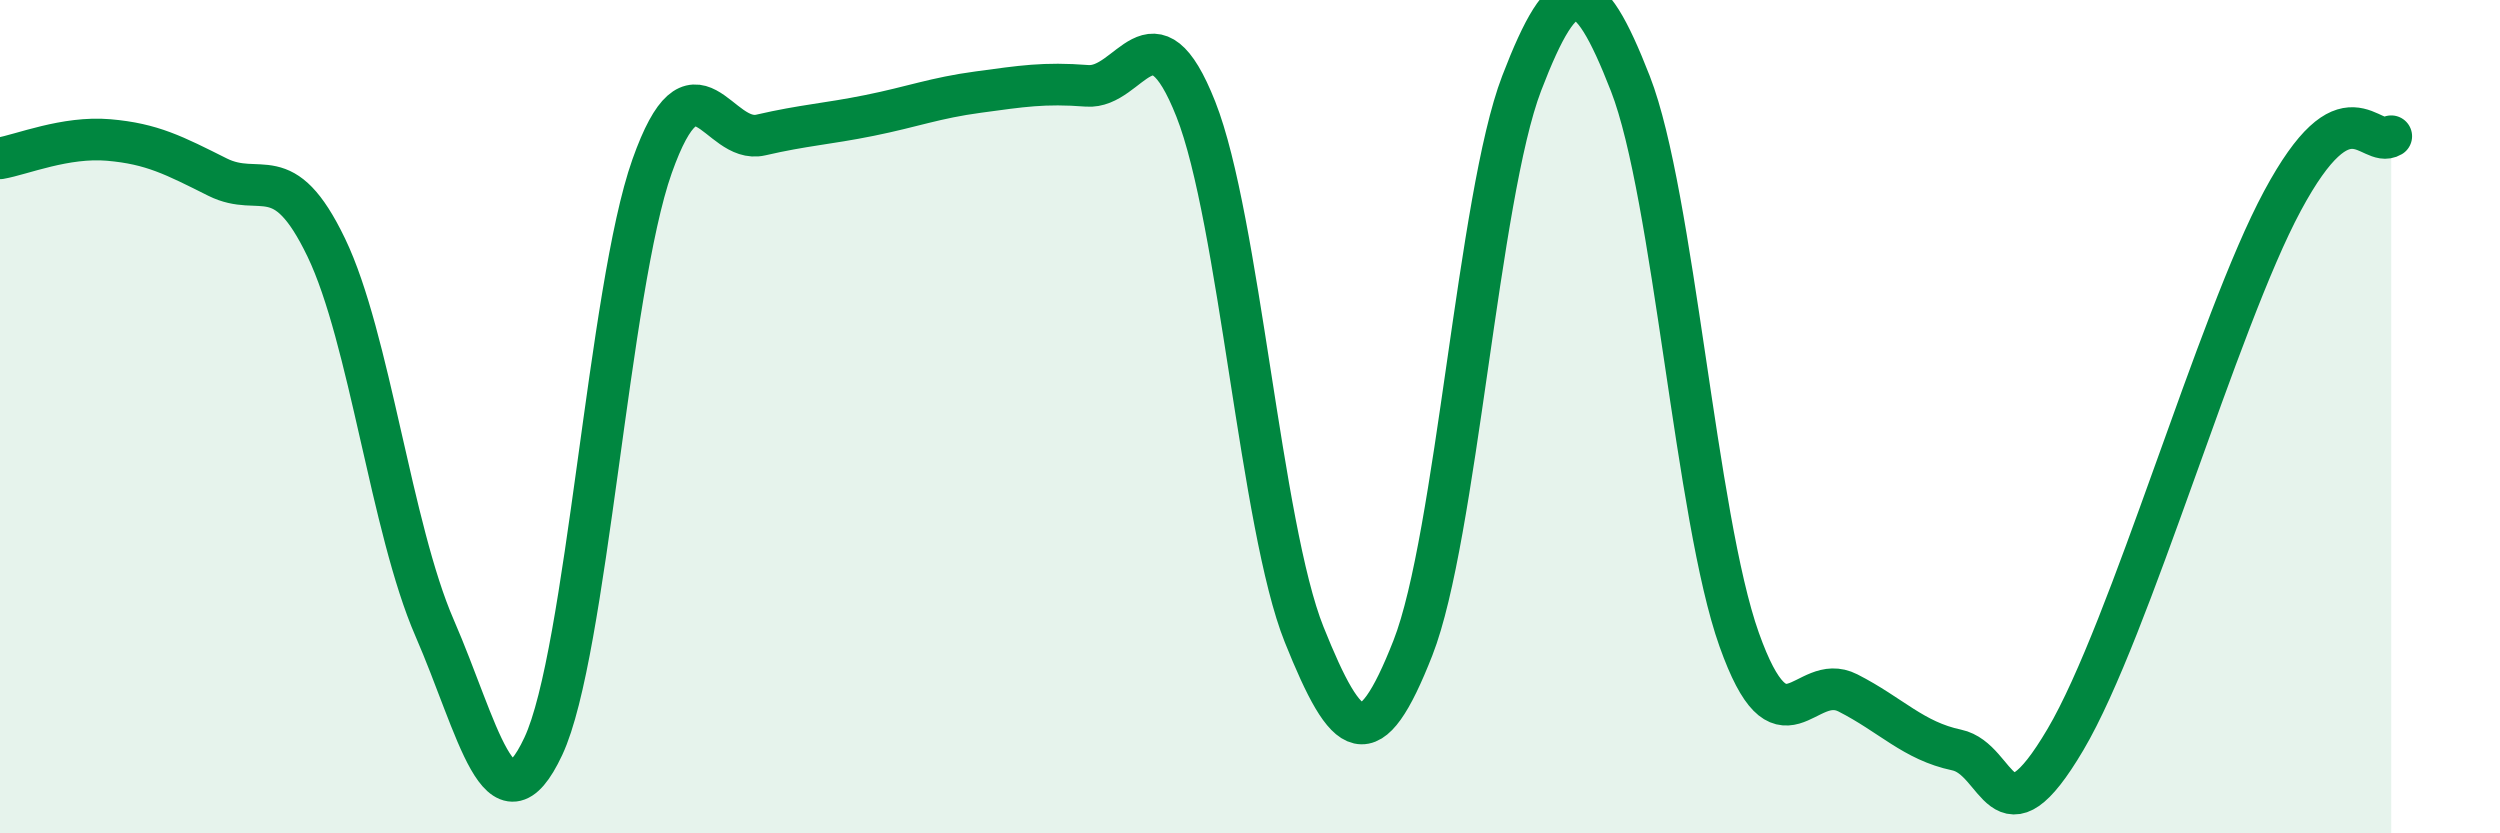
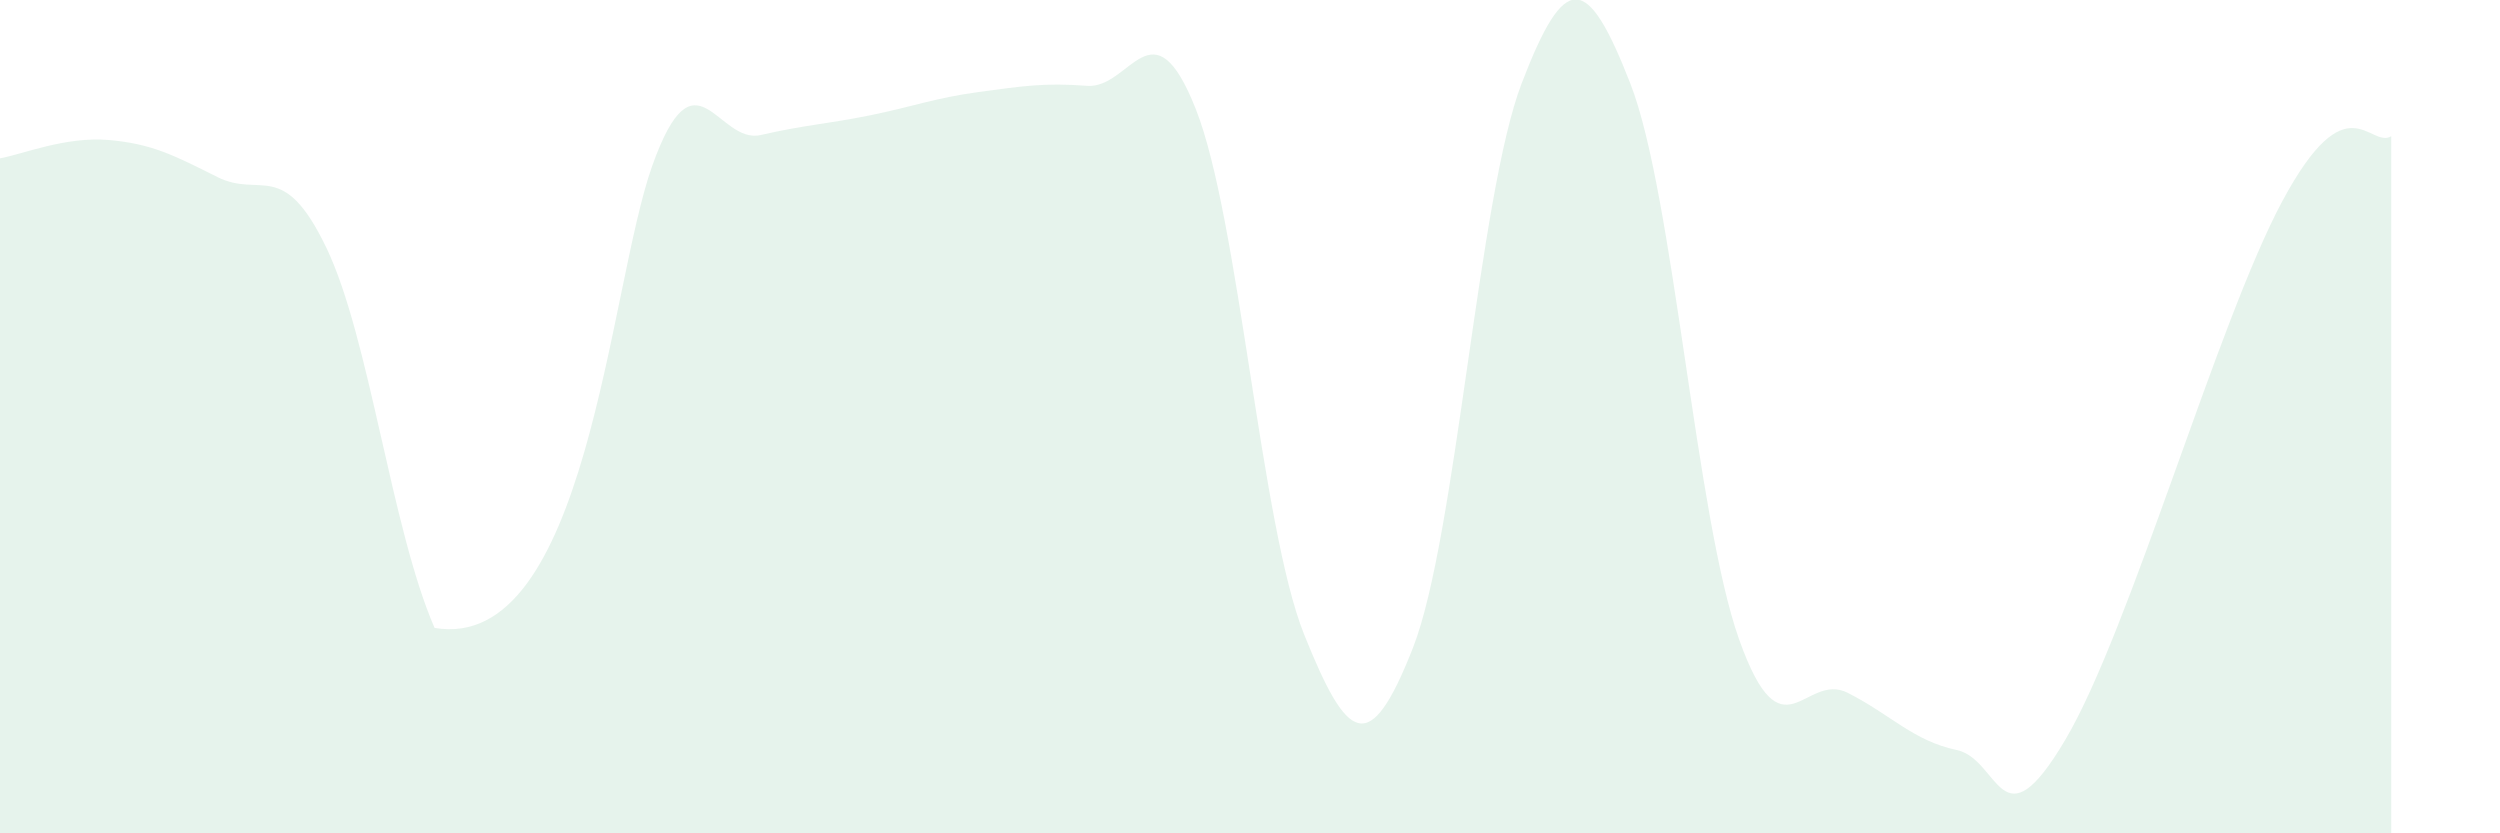
<svg xmlns="http://www.w3.org/2000/svg" width="60" height="20" viewBox="0 0 60 20">
-   <path d="M 0,3.8 C 0.52,3.71 1.57,3.27 2.61,3.36 C 3.65,3.45 4.18,3.73 5.22,4.25 C 6.26,4.77 6.79,3.78 7.83,5.94 C 8.87,8.1 9.39,12.68 10.43,15.07 C 11.47,17.46 12,20.13 13.04,17.91 C 14.08,15.69 14.61,6.92 15.65,3.99 C 16.69,1.06 17.22,3.48 18.26,3.24 C 19.3,3 19.83,2.98 20.87,2.77 C 21.91,2.56 22.44,2.35 23.48,2.21 C 24.52,2.07 25.05,1.98 26.09,2.06 C 27.13,2.14 27.66,-0.01 28.7,2.62 C 29.74,5.25 30.26,12.64 31.3,15.23 C 32.34,17.82 32.87,18.2 33.91,15.55 C 34.95,12.9 35.48,4.71 36.52,2 C 37.56,-0.71 38.09,-0.66 39.13,2.01 C 40.17,4.68 40.7,12.43 41.74,15.35 C 42.78,18.27 43.31,16.1 44.35,16.63 C 45.39,17.16 45.92,17.78 46.96,18 C 48,18.22 48.01,20.39 49.57,17.75 C 51.13,15.11 53.22,7.72 54.78,4.82 C 56.34,1.92 56.87,3.58 57.39,3.27L57.39 20L0 20Z" fill="#008740" opacity="0.1" stroke-linecap="round" stroke-linejoin="round" />
-   <path d="M 0,3.8 C 0.52,3.71 1.57,3.27 2.61,3.36 C 3.65,3.45 4.18,3.73 5.22,4.25 C 6.26,4.77 6.79,3.78 7.83,5.94 C 8.87,8.1 9.39,12.68 10.43,15.07 C 11.47,17.46 12,20.13 13.04,17.91 C 14.08,15.69 14.61,6.92 15.65,3.99 C 16.69,1.06 17.22,3.48 18.26,3.24 C 19.3,3 19.83,2.98 20.87,2.77 C 21.91,2.56 22.44,2.35 23.48,2.21 C 24.52,2.07 25.05,1.98 26.09,2.06 C 27.13,2.14 27.66,-0.01 28.7,2.62 C 29.74,5.25 30.26,12.64 31.3,15.23 C 32.34,17.82 32.87,18.2 33.91,15.55 C 34.95,12.9 35.48,4.71 36.52,2 C 37.56,-0.71 38.09,-0.66 39.13,2.01 C 40.17,4.68 40.7,12.43 41.74,15.35 C 42.78,18.27 43.31,16.1 44.35,16.63 C 45.39,17.16 45.92,17.78 46.96,18 C 48,18.22 48.01,20.39 49.57,17.75 C 51.13,15.11 53.22,7.72 54.78,4.82 C 56.34,1.92 56.87,3.58 57.39,3.27" stroke="#008740" stroke-width="1" fill="none" stroke-linecap="round" stroke-linejoin="round" />
+   <path d="M 0,3.8 C 0.52,3.71 1.57,3.27 2.61,3.36 C 3.65,3.45 4.18,3.73 5.22,4.25 C 6.26,4.77 6.79,3.78 7.83,5.94 C 8.87,8.1 9.39,12.68 10.43,15.07 C 14.08,15.69 14.61,6.92 15.65,3.99 C 16.69,1.06 17.22,3.48 18.26,3.24 C 19.3,3 19.83,2.98 20.87,2.77 C 21.91,2.56 22.44,2.35 23.48,2.21 C 24.52,2.07 25.05,1.98 26.09,2.06 C 27.13,2.14 27.66,-0.01 28.7,2.62 C 29.74,5.25 30.26,12.64 31.3,15.23 C 32.34,17.82 32.87,18.2 33.91,15.55 C 34.95,12.9 35.48,4.71 36.52,2 C 37.56,-0.71 38.09,-0.66 39.13,2.01 C 40.17,4.68 40.7,12.43 41.74,15.35 C 42.78,18.27 43.31,16.1 44.35,16.63 C 45.39,17.16 45.92,17.78 46.96,18 C 48,18.22 48.01,20.39 49.57,17.75 C 51.13,15.11 53.22,7.72 54.78,4.82 C 56.34,1.92 56.87,3.58 57.39,3.27L57.39 20L0 20Z" fill="#008740" opacity="0.1" stroke-linecap="round" stroke-linejoin="round" />
</svg>